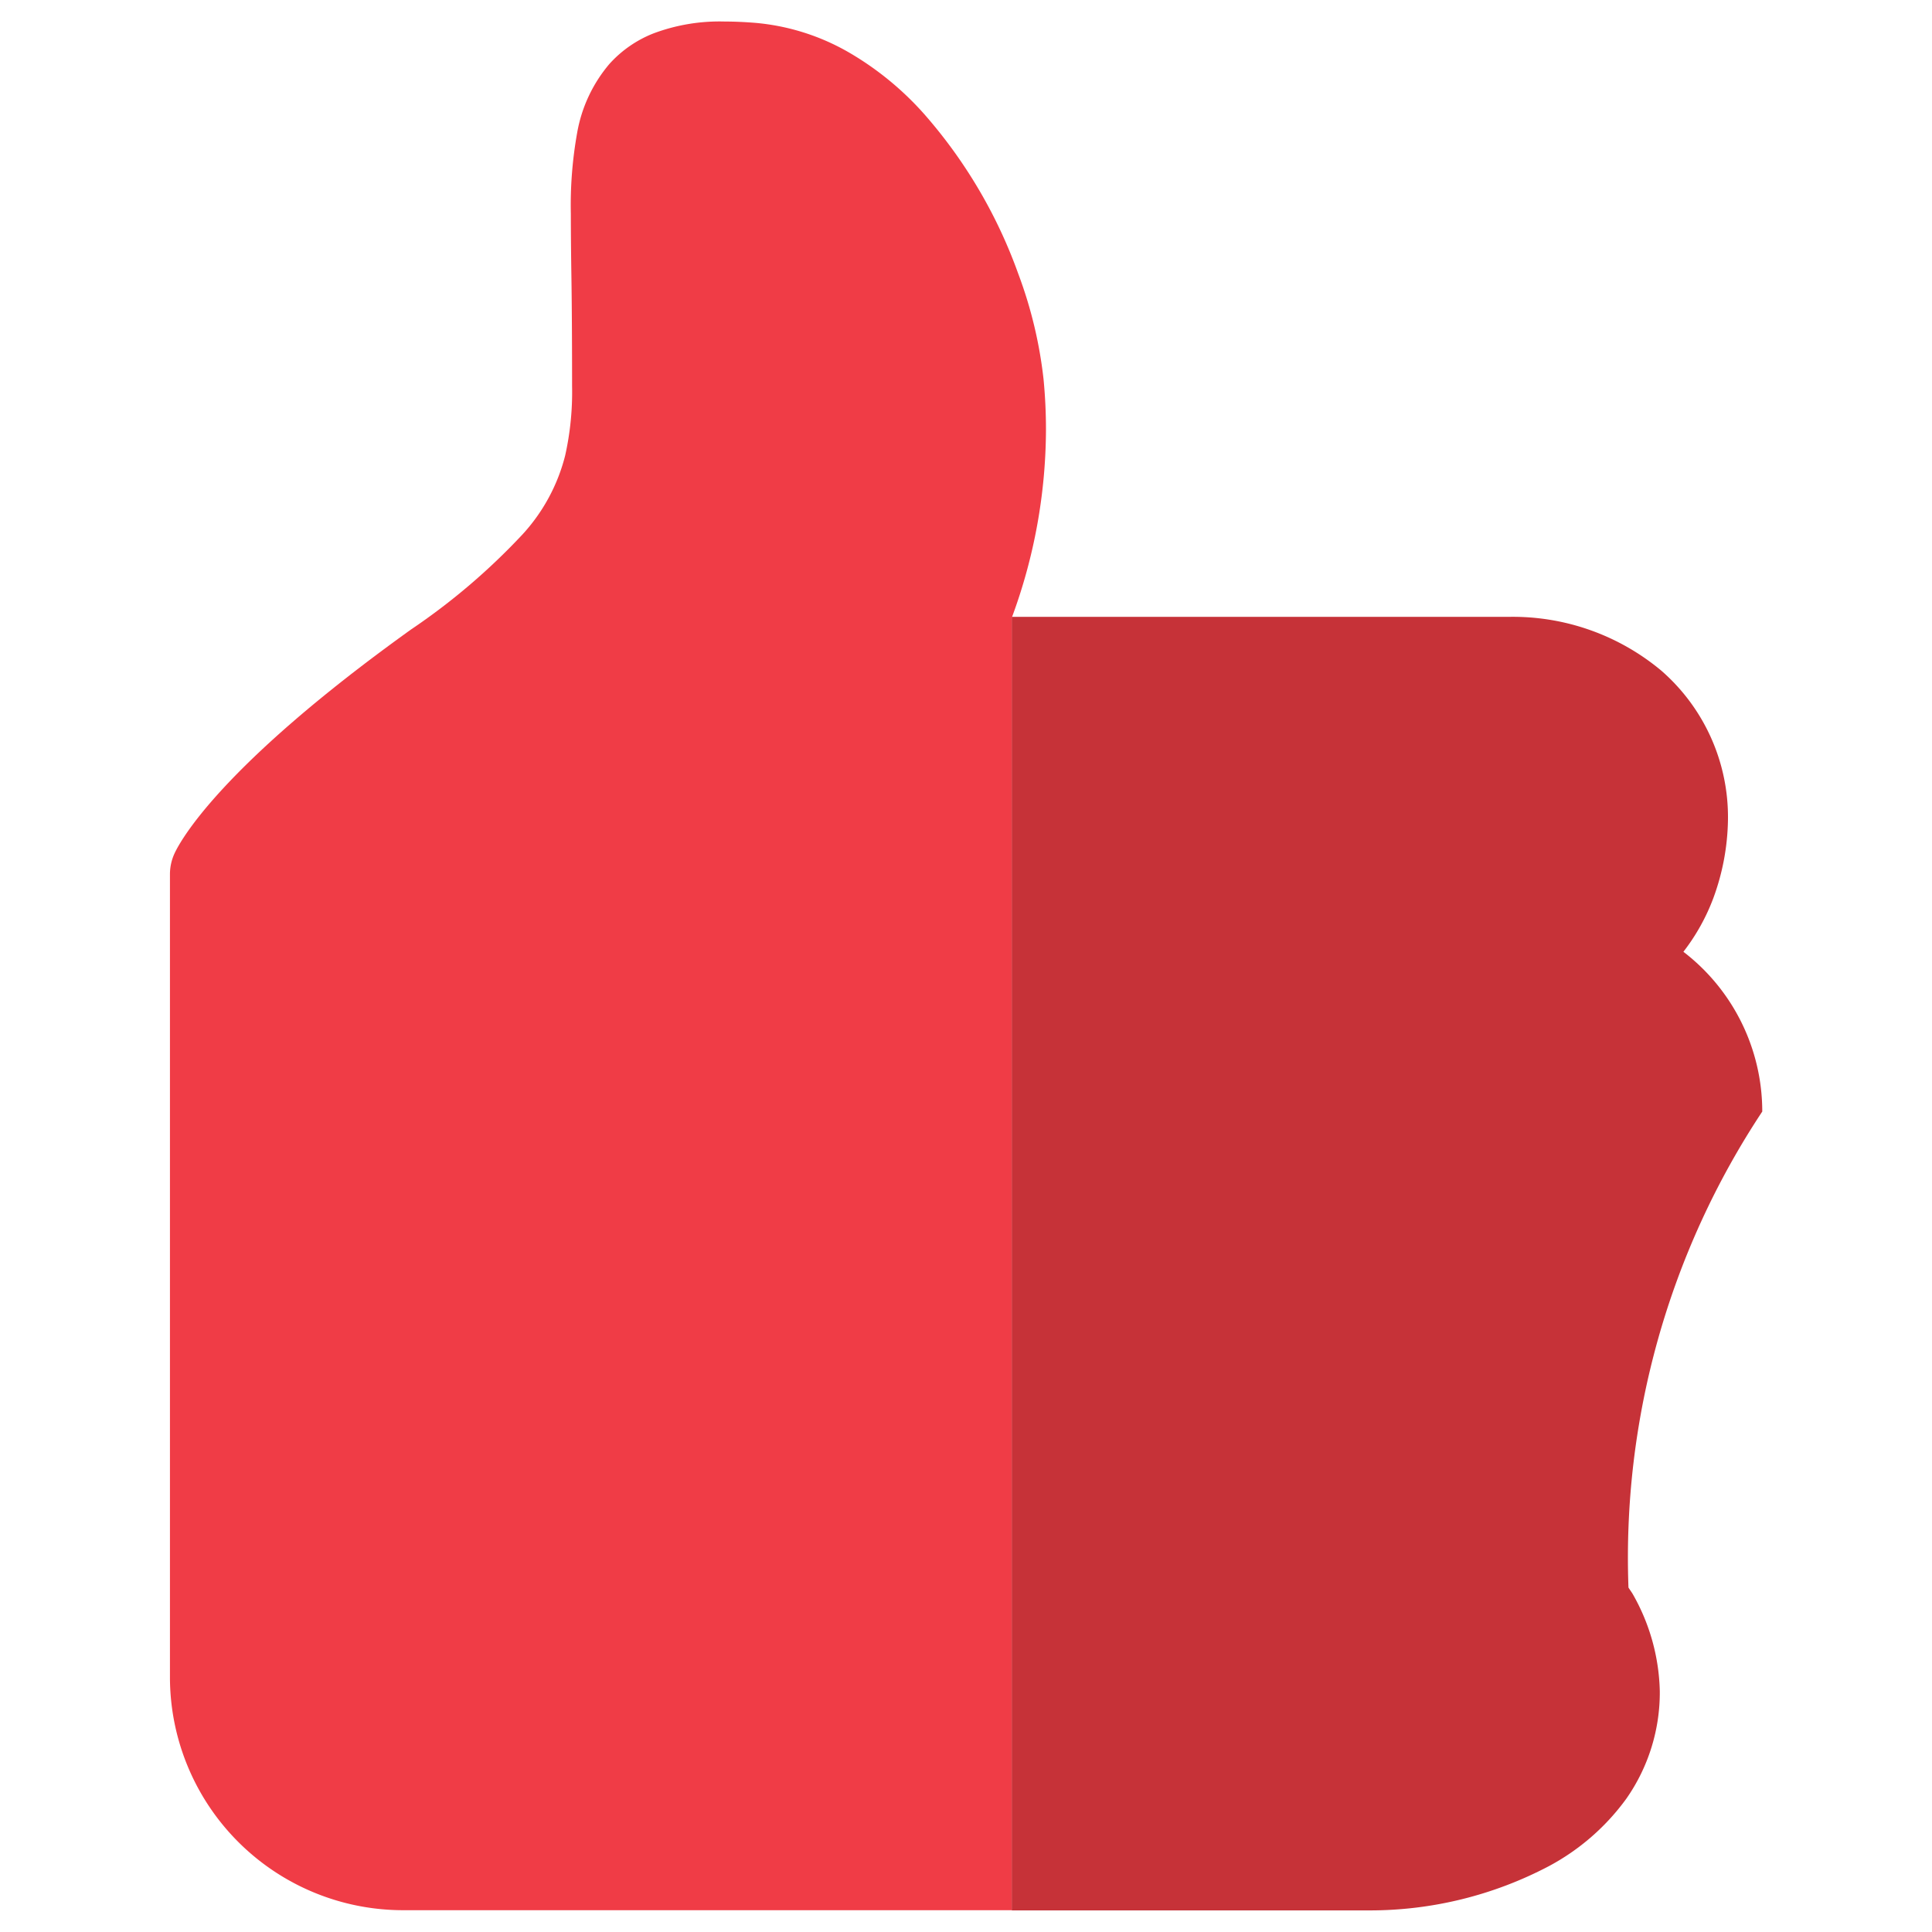
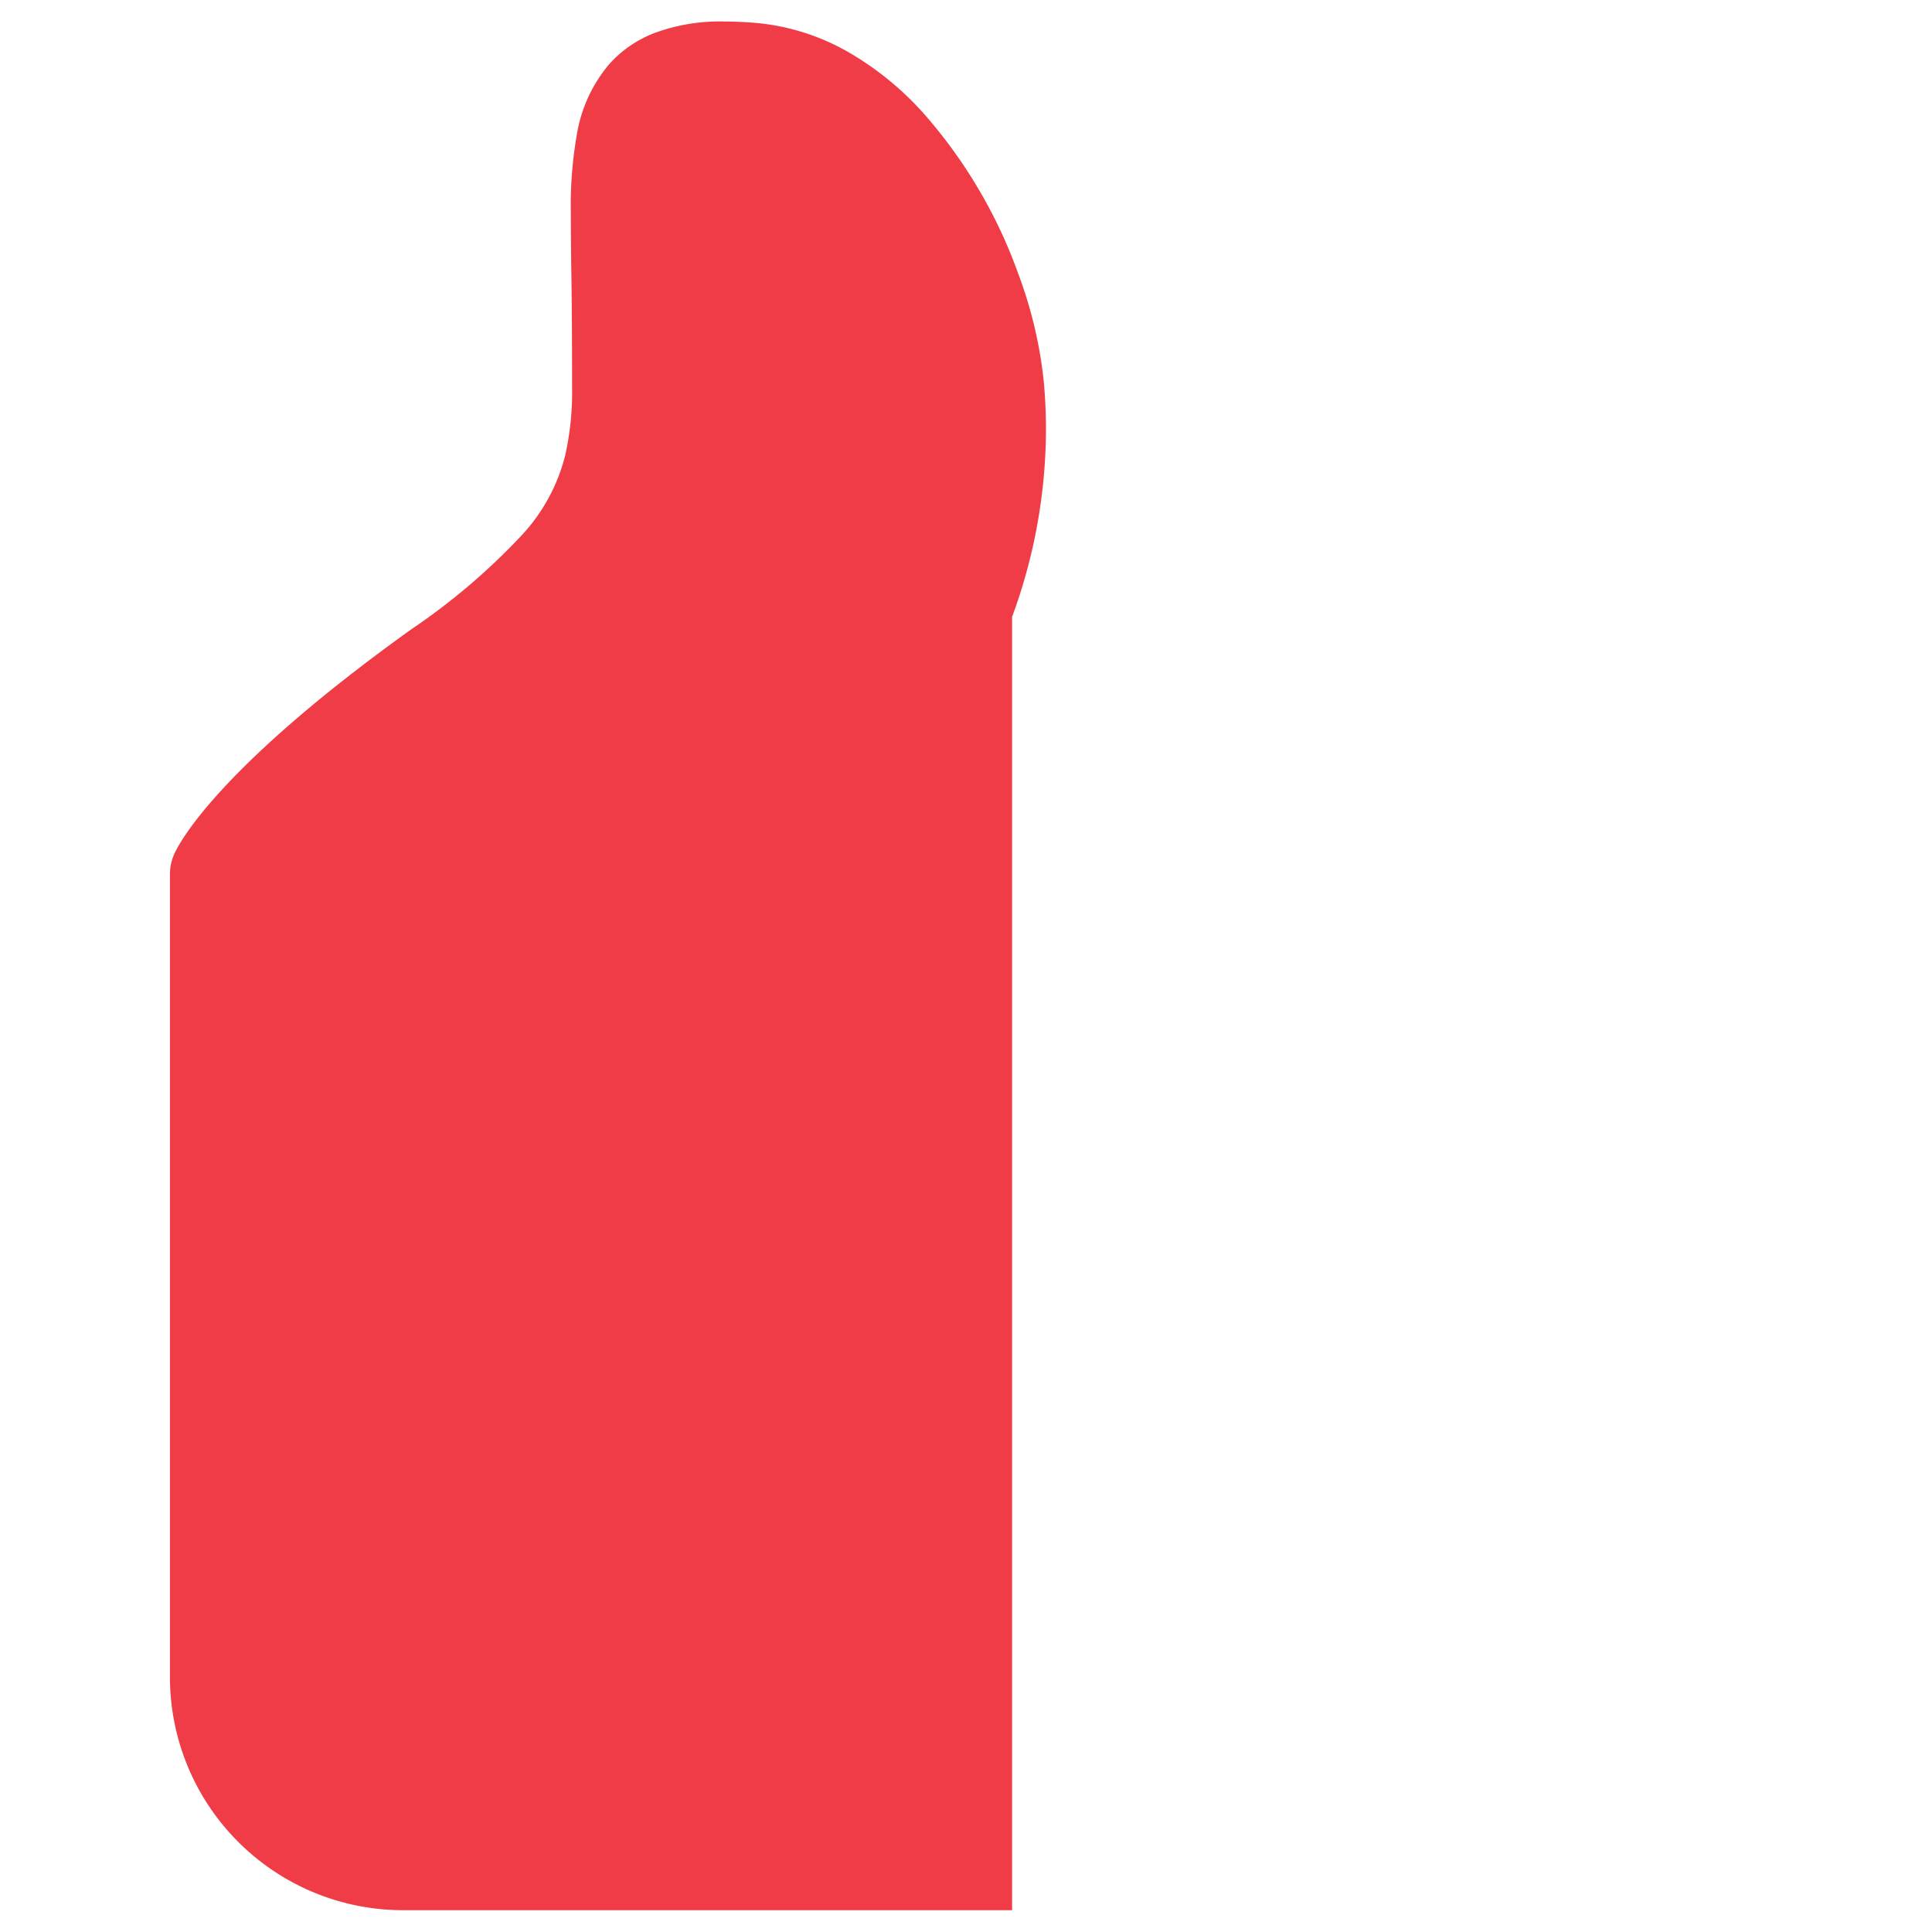
<svg xmlns="http://www.w3.org/2000/svg" width="28" height="28" viewBox="0 0 28 28">
  <g id="Group_6" data-name="Group 6" transform="translate(-666 3337)">
    <rect id="Rectangle_11" data-name="Rectangle 11" width="28" height="28" transform="translate(666 -3337)" fill="none" />
    <g id="Group_5" data-name="Group 5" transform="translate(668.459 -3336.688)">
      <path id="Path_5" data-name="Path 5" d="M964.2,679.033c0-.238-.011-.482-.035-.73a6.324,6.324,0,0,0-.365-1.525,7.17,7.17,0,0,0-1.365-2.319,4.44,4.44,0,0,0-1.077-.885,3.281,3.281,0,0,0-1.374-.437c-.152-.012-.3-.019-.44-.019a2.727,2.727,0,0,0-1.032.172,1.692,1.692,0,0,0-.64.444,2.1,2.1,0,0,0-.467,1,5.943,5.943,0,0,0-.091,1.169v.008s0,.38.008.884.01,1.127.01,1.612a4.215,4.215,0,0,1-.1,1,2.648,2.648,0,0,1-.621,1.147,9.4,9.4,0,0,1-1.613,1.375c-2.779,1.993-3.347,3.075-3.425,3.24a.72.72,0,0,0-.069.311v11.629a3.379,3.379,0,0,0,3.379,3.381h8.826V681.746A7.9,7.9,0,0,0,964.2,679.033Z" transform="translate(-951.5 -673.118)" fill="#f03c46" />
-       <path id="Path_6" data-name="Path 6" d="M971.365,686.642a2.917,2.917,0,0,0-1.143-2.315,2.968,2.968,0,0,0,.437-.786,3.418,3.418,0,0,0,.209-1.125,2.815,2.815,0,0,0-.969-2.166,3.355,3.355,0,0,0-2.21-.777h-7.2V698.22h5.185a5.569,5.569,0,0,0,2.6-.642,3.321,3.321,0,0,0,1.121-.977,2.685,2.685,0,0,0,.485-1.56,2.968,2.968,0,0,0-.394-1.409c-.019-.031-.041-.06-.06-.091a11.71,11.71,0,0,1,1.94-6.9Z" transform="translate(-948.284 -670.845)" fill="#c63238" />
    </g>
  </g>
</svg>